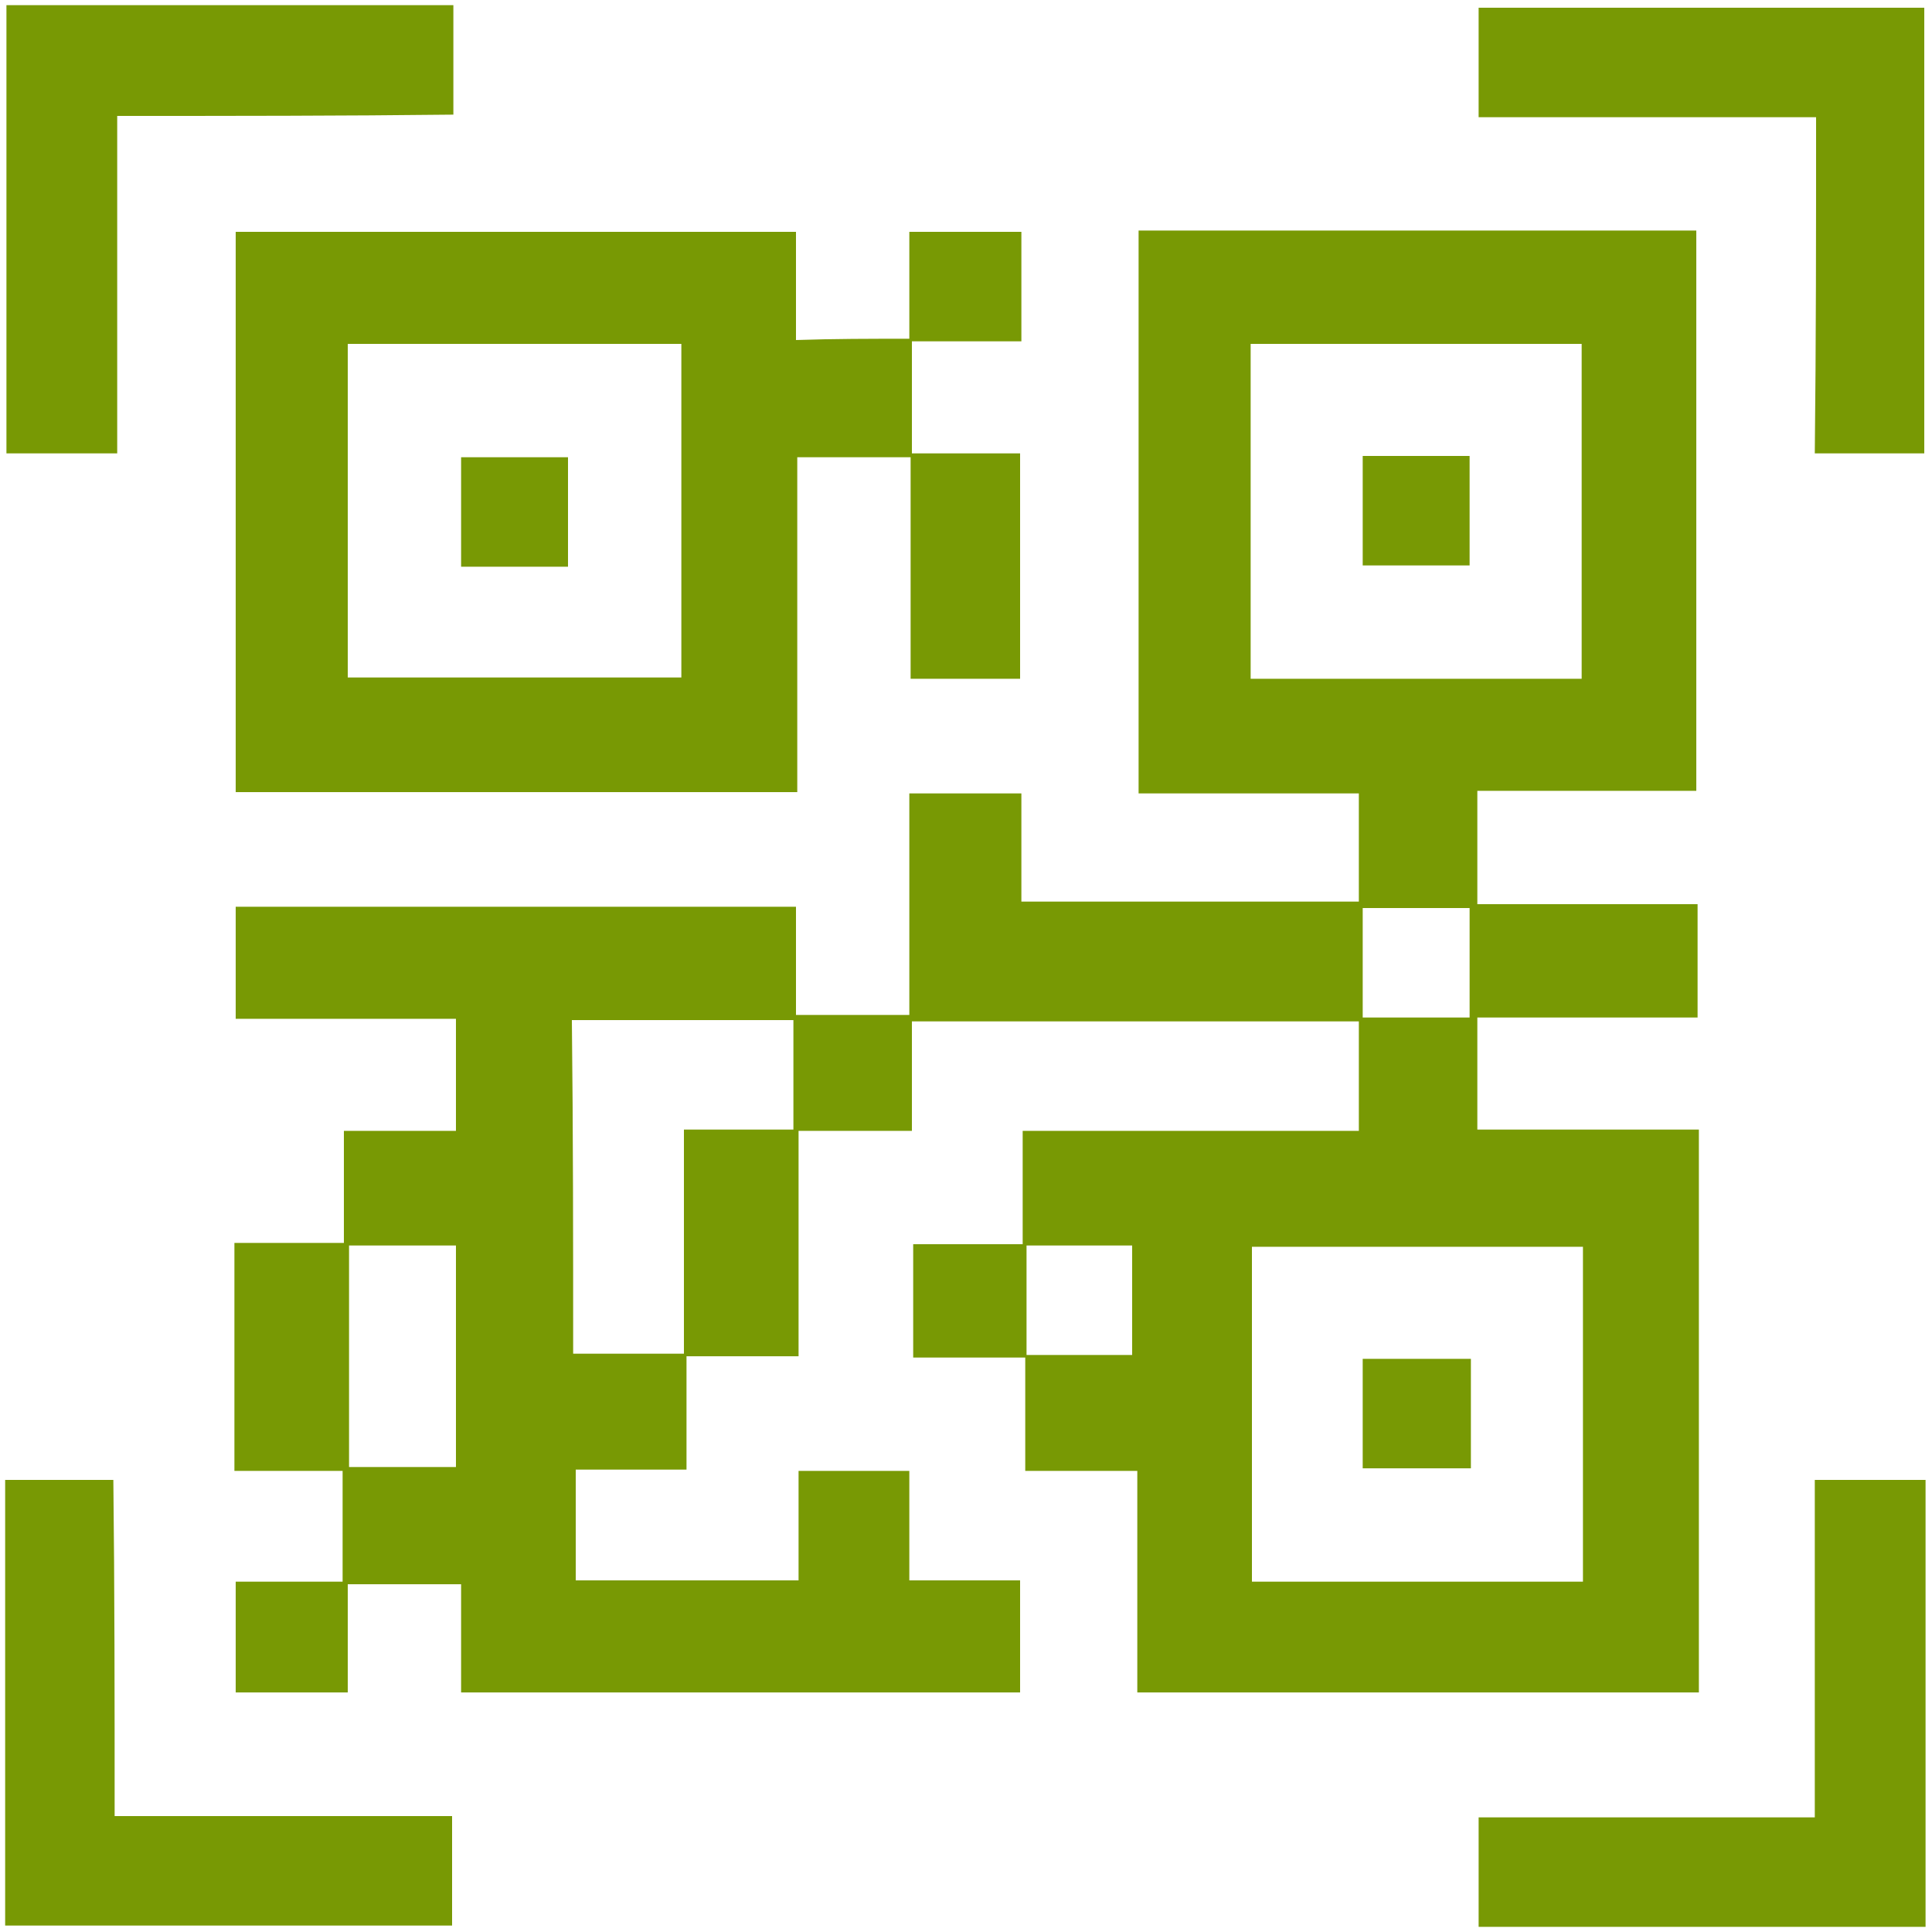
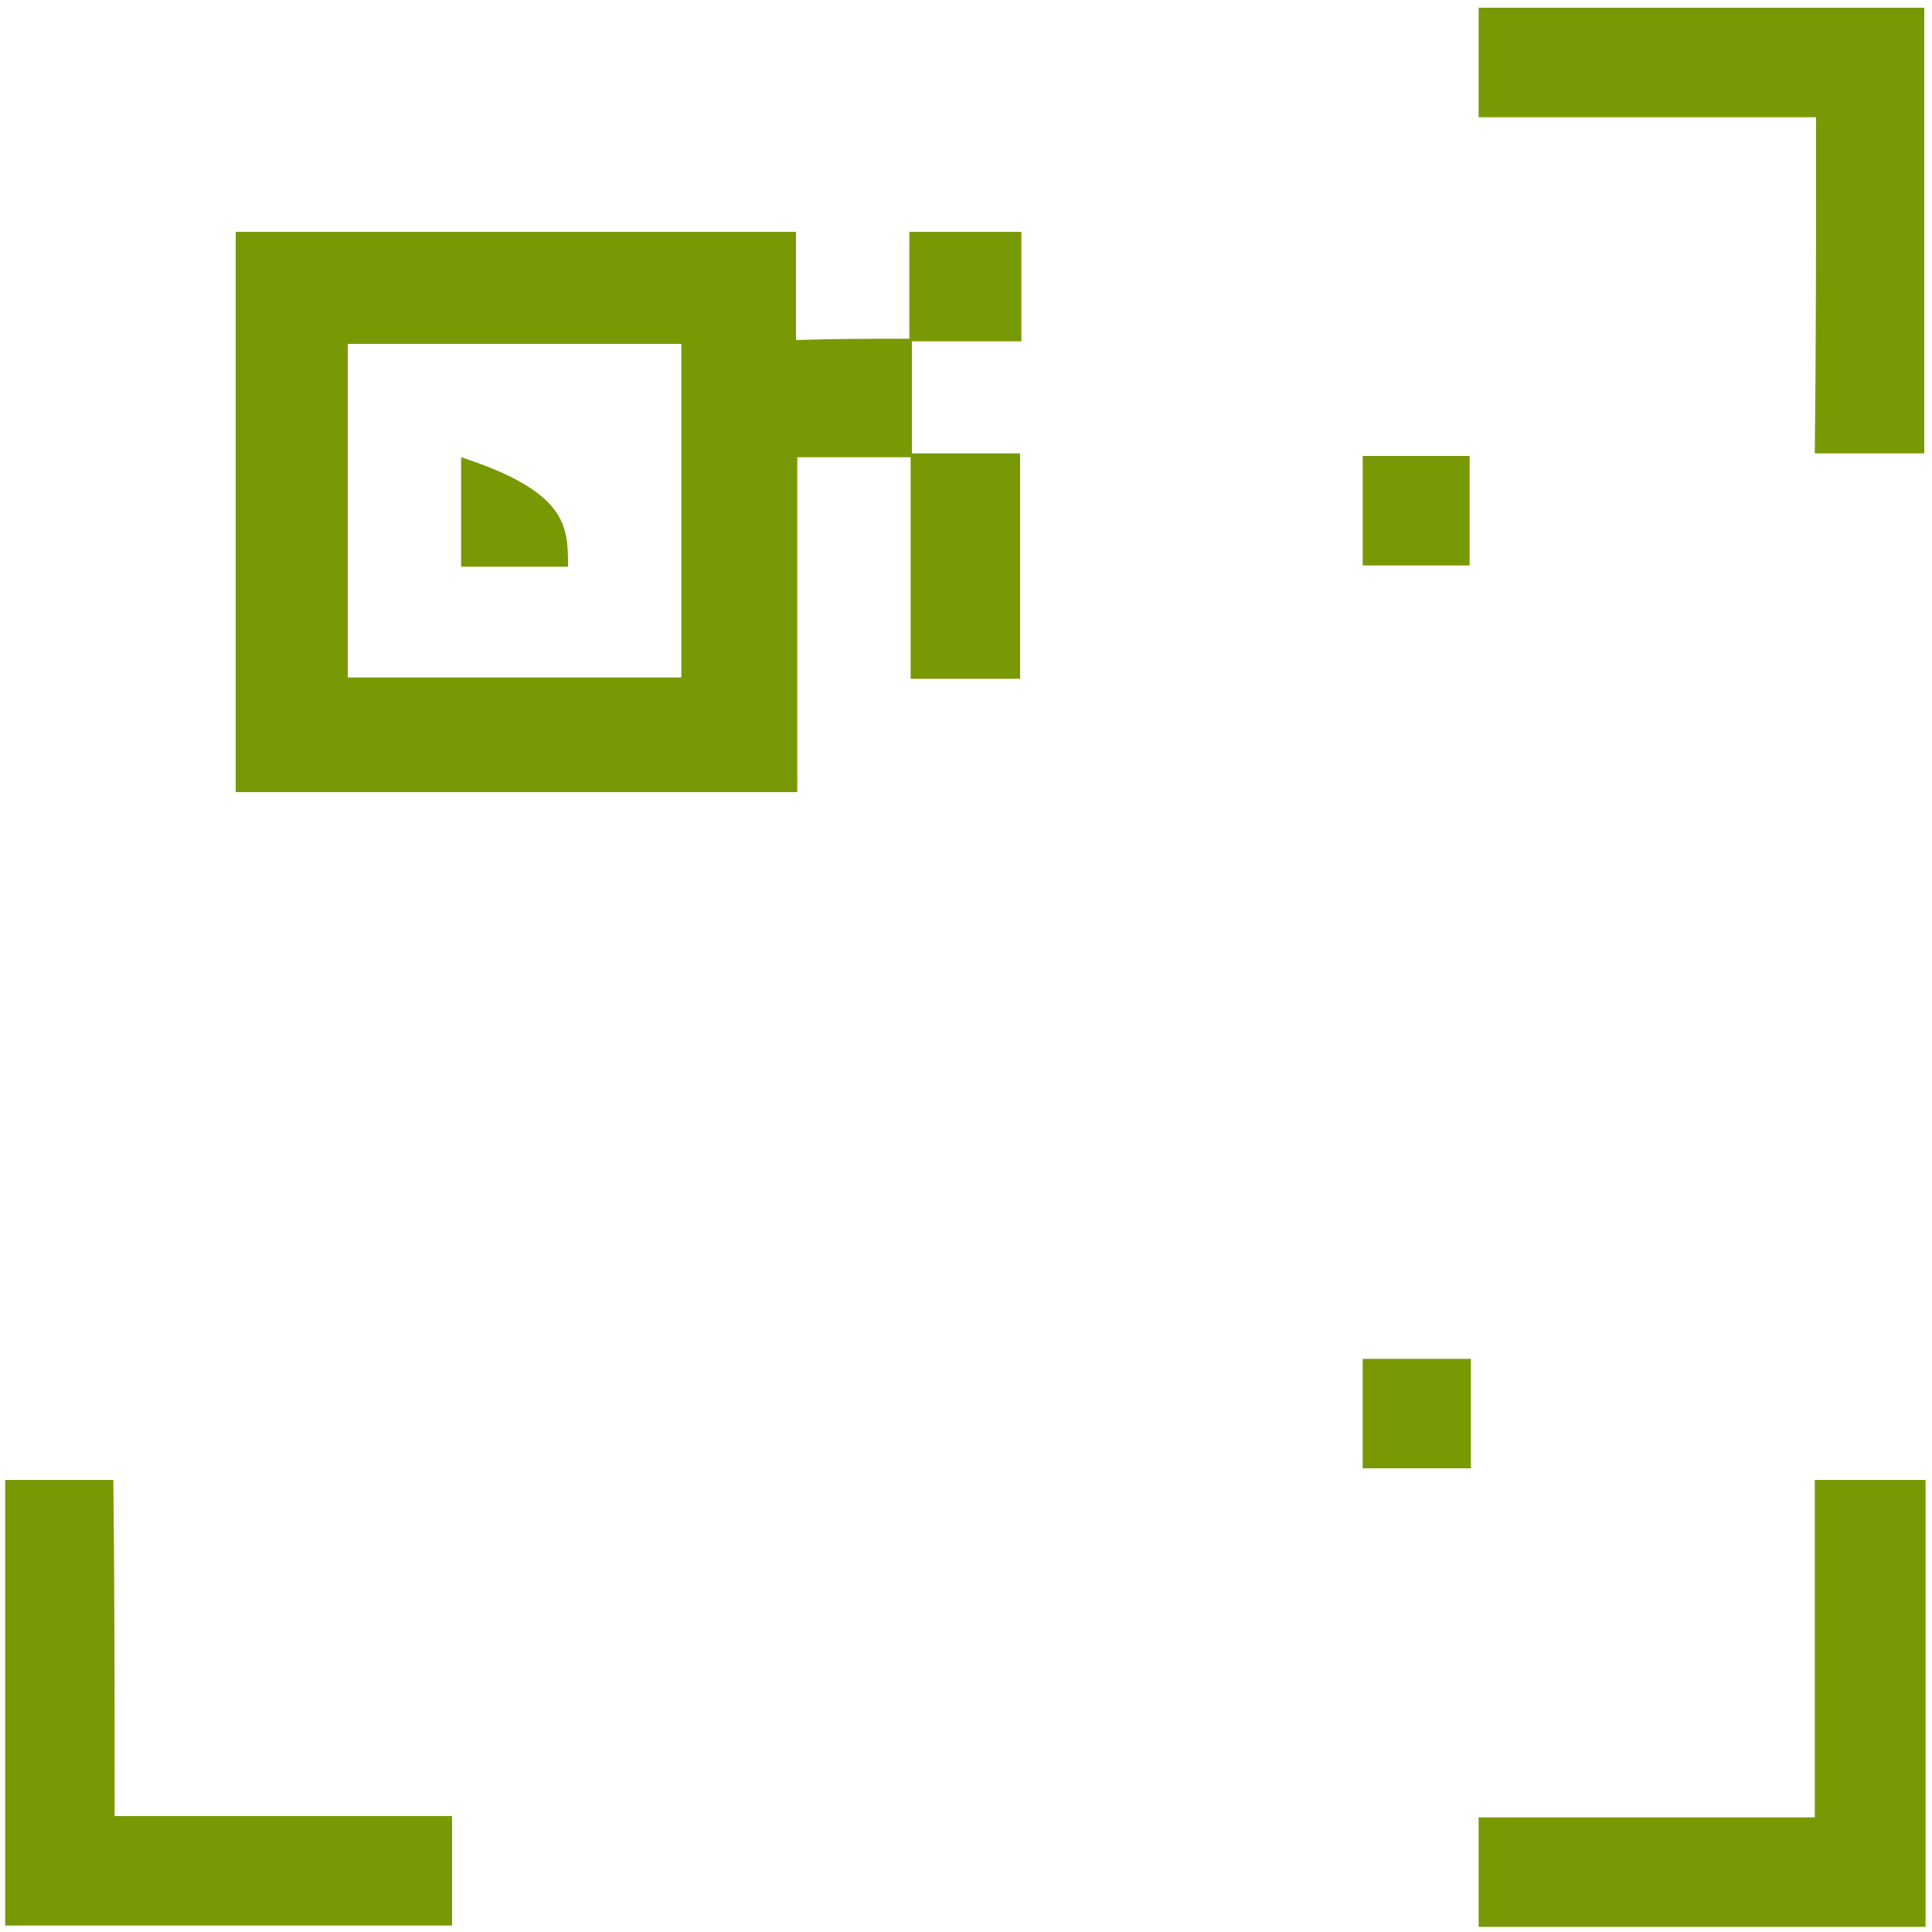
<svg xmlns="http://www.w3.org/2000/svg" version="1.1" x="0px" y="0px" viewBox="0 0 150 150" style="enable-background:new 0 0 150 150;" xml:space="preserve">
  <style type="text/css">
	.st0{display:none;}
	.st1{display:inline;}
	.st2{fill:#F6F9FA;}
	.st3{fill:#01A1F4;}
	.st4{display:inline;fill:#789904;}
	.st5{fill:#789904;}
</style>
  <g id="Capa_1" class="st0">
</g>
  <g id="Capa_2">
    <g>
-       <path class="st5" d="M62,122.7c0-3,0-5.7,0-8.5c3,0,5.7,0,8.6,0c0,2.8,0,5.5,0,8.5c2.9,0,5.6,0,8.6,0c0,3,0,5.8,0,8.7    c-14.3,0-28.7,0-43.4,0c0-2.7,0-5.4,0-8.4c-3,0-5.7,0-8.8,0c0,2.8,0,5.5,0,8.4c-3.1,0-5.8,0-8.7,0c0-2.8,0-5.5,0-8.6    c2.8,0,5.4,0,8.3,0c0-2.9,0-5.6,0-8.6c-2.7,0-5.5,0-8.4,0c0-6.1,0-11.7,0-17.7c2.9,0,5.6,0,8.5,0c0-2.9,0-5.6,0-8.7    c3,0,5.8,0,8.7,0c0-3.1,0-5.7,0-8.7c-5.7,0-11.3,0-17.1,0c0-3,0-5.8,0-8.7c14.4,0,28.8,0,43.5,0c0,2.7,0,5.5,0,8.4    c3,0,5.7,0,8.8,0c0-5.8,0-11.4,0-17.2c3.1,0,5.8,0,8.7,0c0,2.8,0,5.5,0,8.4c8.8,0,17.4,0,26.2,0c0-2.8,0-5.4,0-8.4    c-5.7,0-11.3,0-17.1,0c0-14.7,0-29.1,0-43.7c14.4,0,28.7,0,43.3,0c0,14.4,0,28.8,0,43.5c-5.6,0-11.2,0-17,0c0,3,0,5.8,0,8.8    c5.7,0,11.3,0,17.1,0c0,3,0,5.8,0,8.8c-5.7,0-11.3,0-17.1,0c0,2.9,0,5.6,0,8.7c5.7,0,11.3,0,17.2,0c0,14.7,0,29.1,0,43.7    c-14.5,0-28.9,0-43.6,0c0-5.7,0-11.3,0-17.2c-2.9,0-5.6,0-8.7,0c0-3,0-5.8,0-8.8c-3.1,0-5.7,0-8.7,0c0-3,0-5.8,0-8.8    c2.7,0,5.4,0,8.5,0c0-3,0-5.8,0-8.8c8.9,0,17.4,0,26.1,0c0-2.9,0-5.6,0-8.5c-11.5,0-23,0-34.7,0c0,2.7,0,5.4,0,8.5    c-3,0-5.8,0-8.8,0c0,6,0,11.6,0,17.5c-2.9,0-5.6,0-8.7,0c0,3,0,5.8,0,8.8c-3.1,0-5.7,0-8.6,0c0,3,0,5.8,0,8.6    C50.3,122.7,55.9,122.7,62,122.7z M97.1,26.7c0,8.8,0,17.4,0,26c8.7,0,17.2,0,25.7,0c0-8.7,0-17.3,0-26    C114.2,26.7,105.8,26.7,97.1,26.7z M122.9,122.8c0-8.8,0-17.4,0-26c-8.7,0-17.2,0-25.7,0c0,8.7,0,17.3,0,26    C105.8,122.8,114.2,122.8,122.9,122.8z M44.5,105.1c2.9,0,5.6,0,8.6,0c0-5.8,0-11.4,0-17.4c3,0,5.8,0,8.5,0c0-3,0-5.7,0-8.5    c-5.8,0-11.5,0-17.2,0C44.5,88,44.5,96.5,44.5,105.1z M27.1,96.7c0,5.9,0,11.5,0,17.2c2.9,0,5.6,0,8.3,0c0-5.8,0-11.5,0-17.2    C32.5,96.7,30,96.7,27.1,96.7z M114.1,79c0-3,0-5.7,0-8.5c-2.9,0-5.6,0-8.3,0c0,2.9,0,5.6,0,8.5C108.7,79,111.3,79,114.1,79z     M87.9,105.2c0-3,0-5.7,0-8.5c-2.9,0-5.6,0-8.2,0c0,2.9,0,5.6,0,8.5C82.5,105.2,85.1,105.2,87.9,105.2z" />
      <path class="st5" d="M70.6,26.3c0-2.7,0-5.4,0-8.3c3,0,5.8,0,8.7,0c0,2.8,0,5.5,0,8.5c-2.8,0-5.6,0-8.5,0c0,3.1,0,5.7,0,8.7    c2.8,0,5.5,0,8.4,0c0,5.9,0,11.6,0,17.5c-2.7,0-5.4,0-8.5,0c0-5.7,0-11.3,0-17.2c-3,0-5.7,0-8.8,0c0,8.7,0,17.3,0,26    c-14.7,0-29.1,0-43.6,0c0-14.5,0-29,0-43.5c14.5,0,28.9,0,43.5,0c0,2.8,0,5.5,0,8.4C64.8,26.3,67.5,26.3,70.6,26.3z M52.9,26.7    c-8.7,0-17.2,0-25.9,0c0,8.7,0,17.3,0,25.9c8.7,0,17.2,0,25.9,0C52.9,44,52.9,35.5,52.9,26.7z" />
-       <path class="st5" d="M0.5,0.4c11.7,0,23.1,0,34.7,0c0,2.8,0,5.5,0,8.5C26.6,9,18,9,9.1,9c0,8.9,0,17.5,0,26.2c-3,0-5.7,0-8.6,0    C0.5,23.7,0.5,12.2,0.5,0.4z" />
      <path class="st5" d="M141,9.1c-8.9,0-17.5,0-26.2,0c0-2.9,0-5.6,0-8.5c11.4,0,22.9,0,34.6,0c0,11.4,0,22.9,0,34.6    c-2.8,0-5.5,0-8.5,0C141,26.5,141,18,141,9.1z" />
      <path class="st5" d="M8.9,141c9,0,17.6,0,26.2,0c0,2.9,0,5.6,0,8.5c-11.4,0-23,0-34.7,0c0-11.4,0-22.9,0-34.6c2.7,0,5.4,0,8.4,0    C8.9,123.4,8.9,131.9,8.9,141z" />
      <path class="st5" d="M149.5,149.6c-11.7,0-23.1,0-34.7,0c0-2.8,0-5.5,0-8.5c8.6,0,17.2,0,26.1,0c0-8.9,0-17.5,0-26.2    c3,0,5.7,0,8.6,0C149.5,126.3,149.5,137.8,149.5,149.6z" />
      <path class="st5" d="M114.1,43.9c-2.8,0-5.5,0-8.3,0c0-2.9,0-5.6,0-8.5c2.8,0,5.3,0,8.3,0C114.1,38.2,114.1,40.9,114.1,43.9z" />
      <path class="st5" d="M105.8,114c0-2.9,0-5.6,0-8.5c2.9,0,5.5,0,8.4,0c0,2.9,0,5.6,0,8.5C111.4,114,108.7,114,105.8,114z" />
-       <path class="st5" d="M44.1,44c-2.8,0-5.4,0-8.3,0c0-2.8,0-5.5,0-8.5c2.7,0,5.3,0,8.3,0C44.1,38.2,44.1,40.9,44.1,44z" />
+       <path class="st5" d="M44.1,44c-2.8,0-5.4,0-8.3,0c0-2.8,0-5.5,0-8.5C44.1,38.2,44.1,40.9,44.1,44z" />
    </g>
  </g>
</svg>